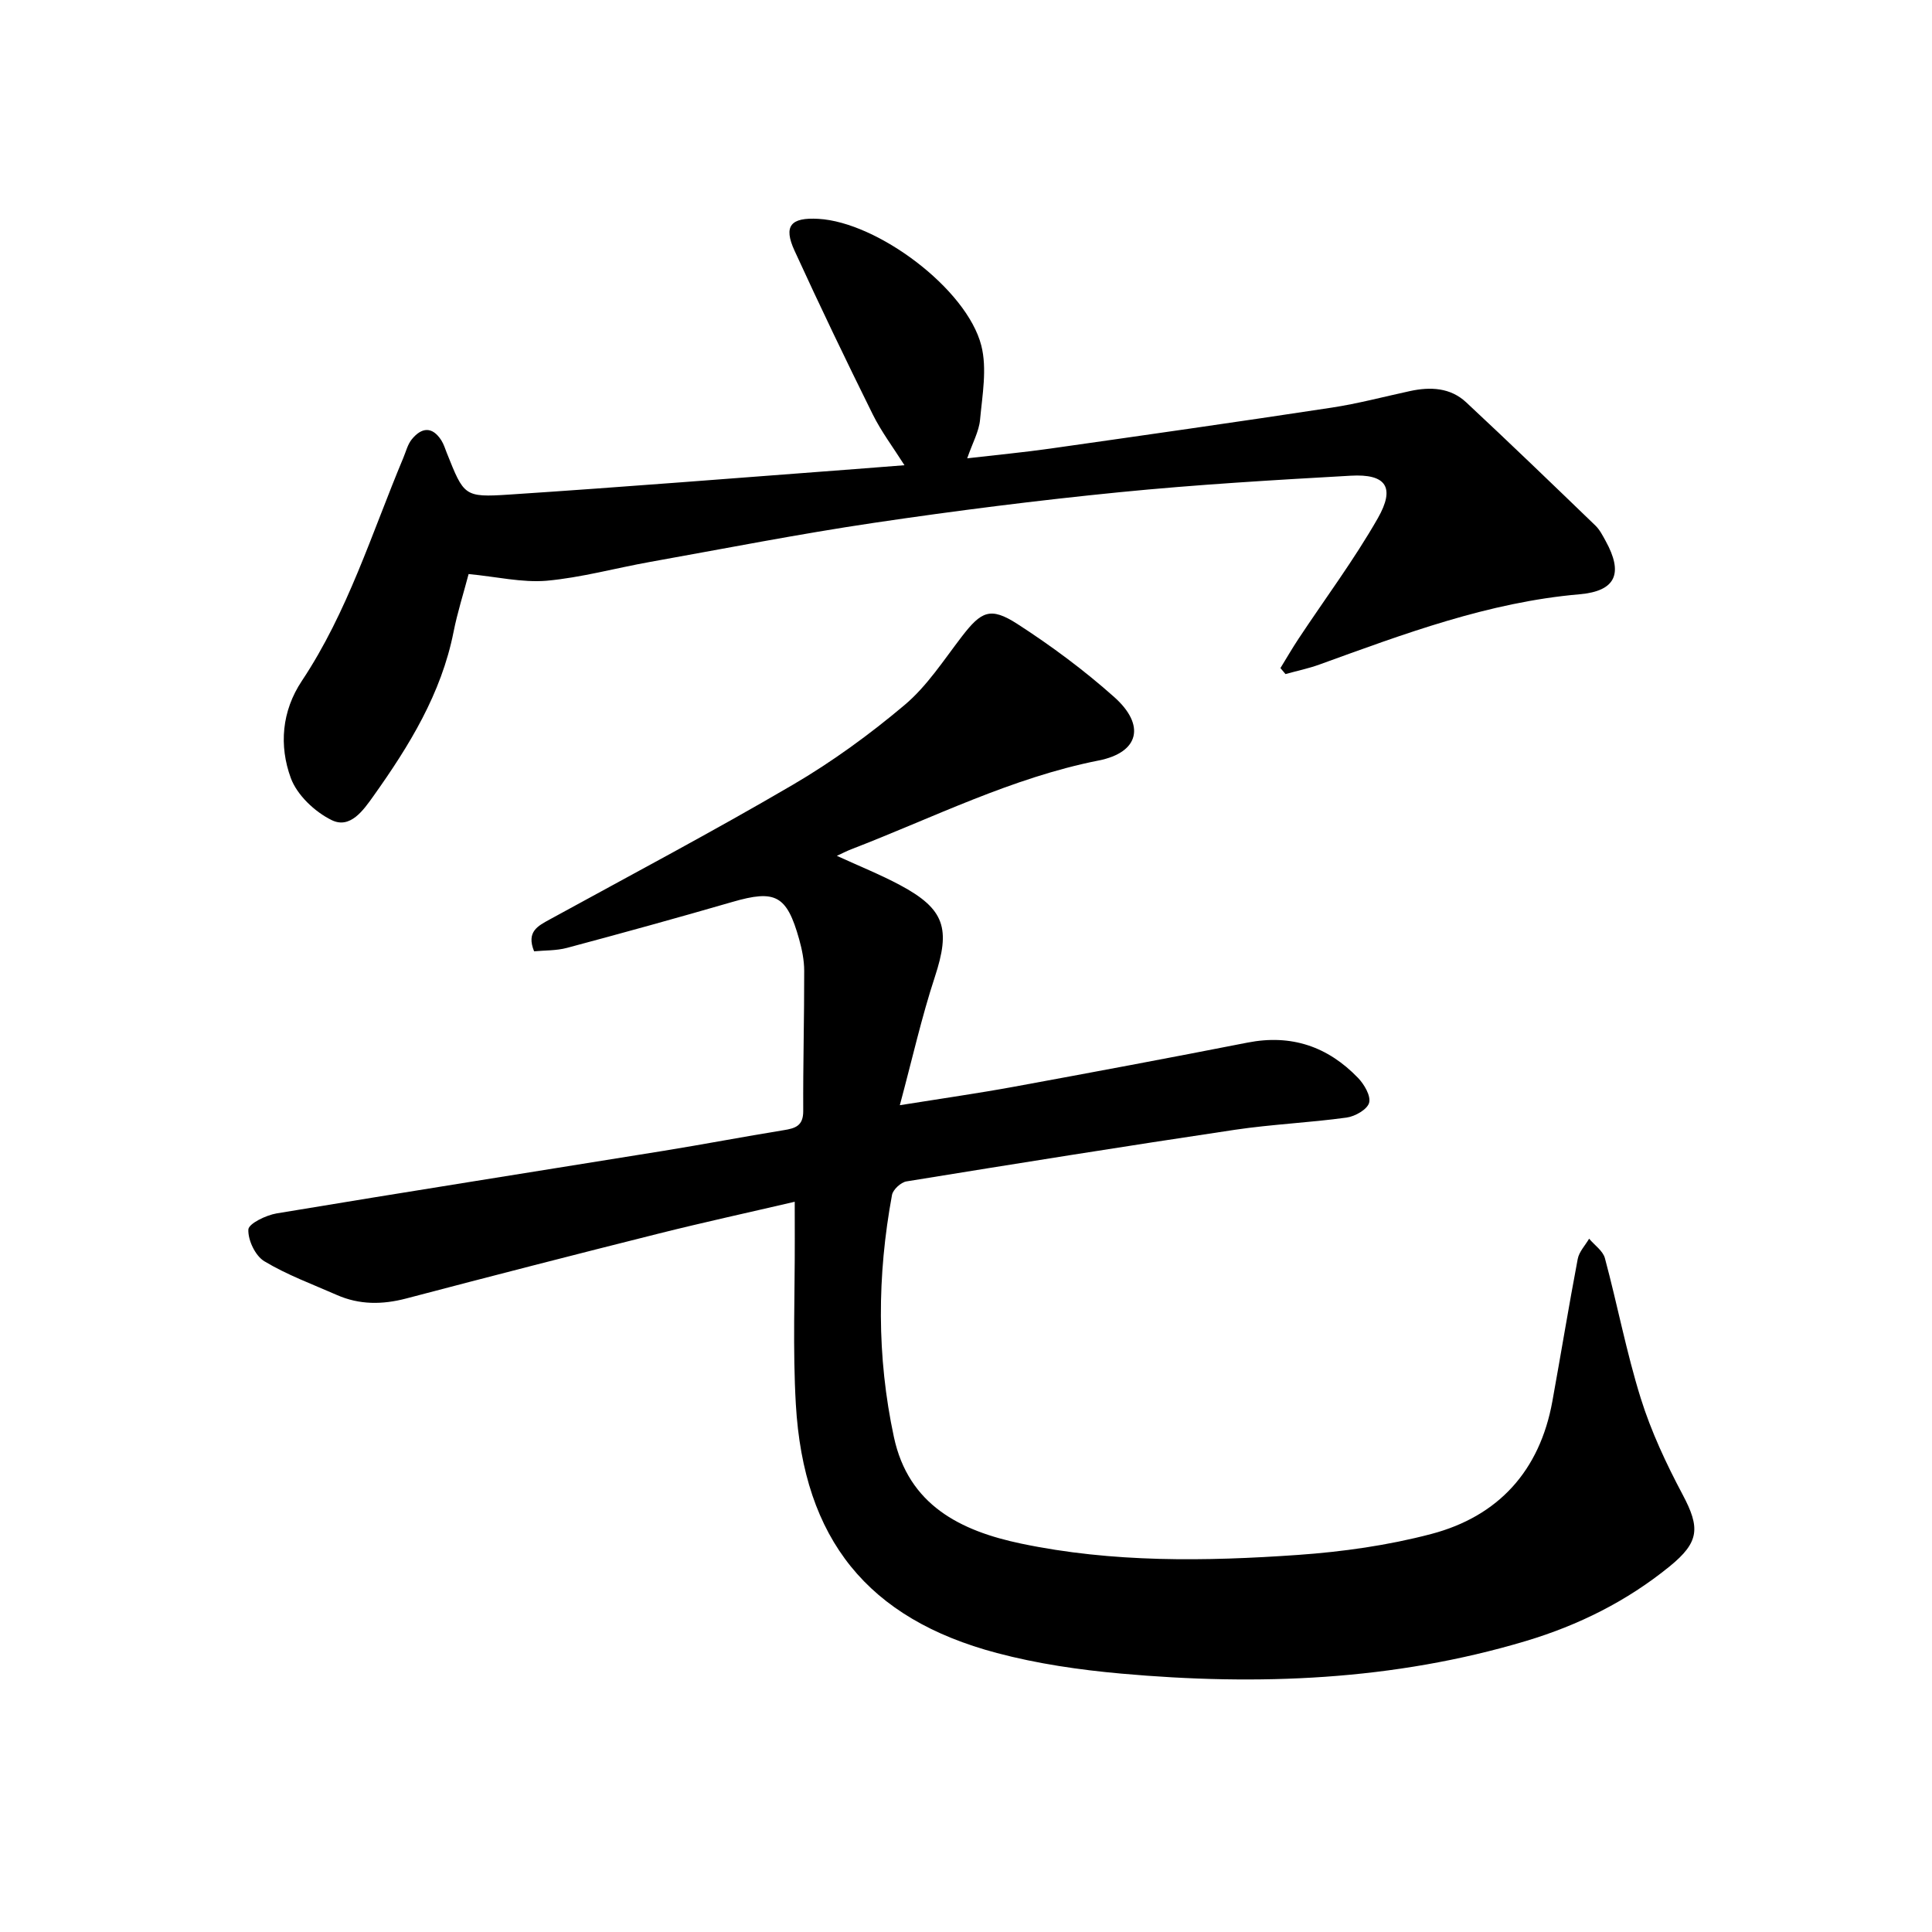
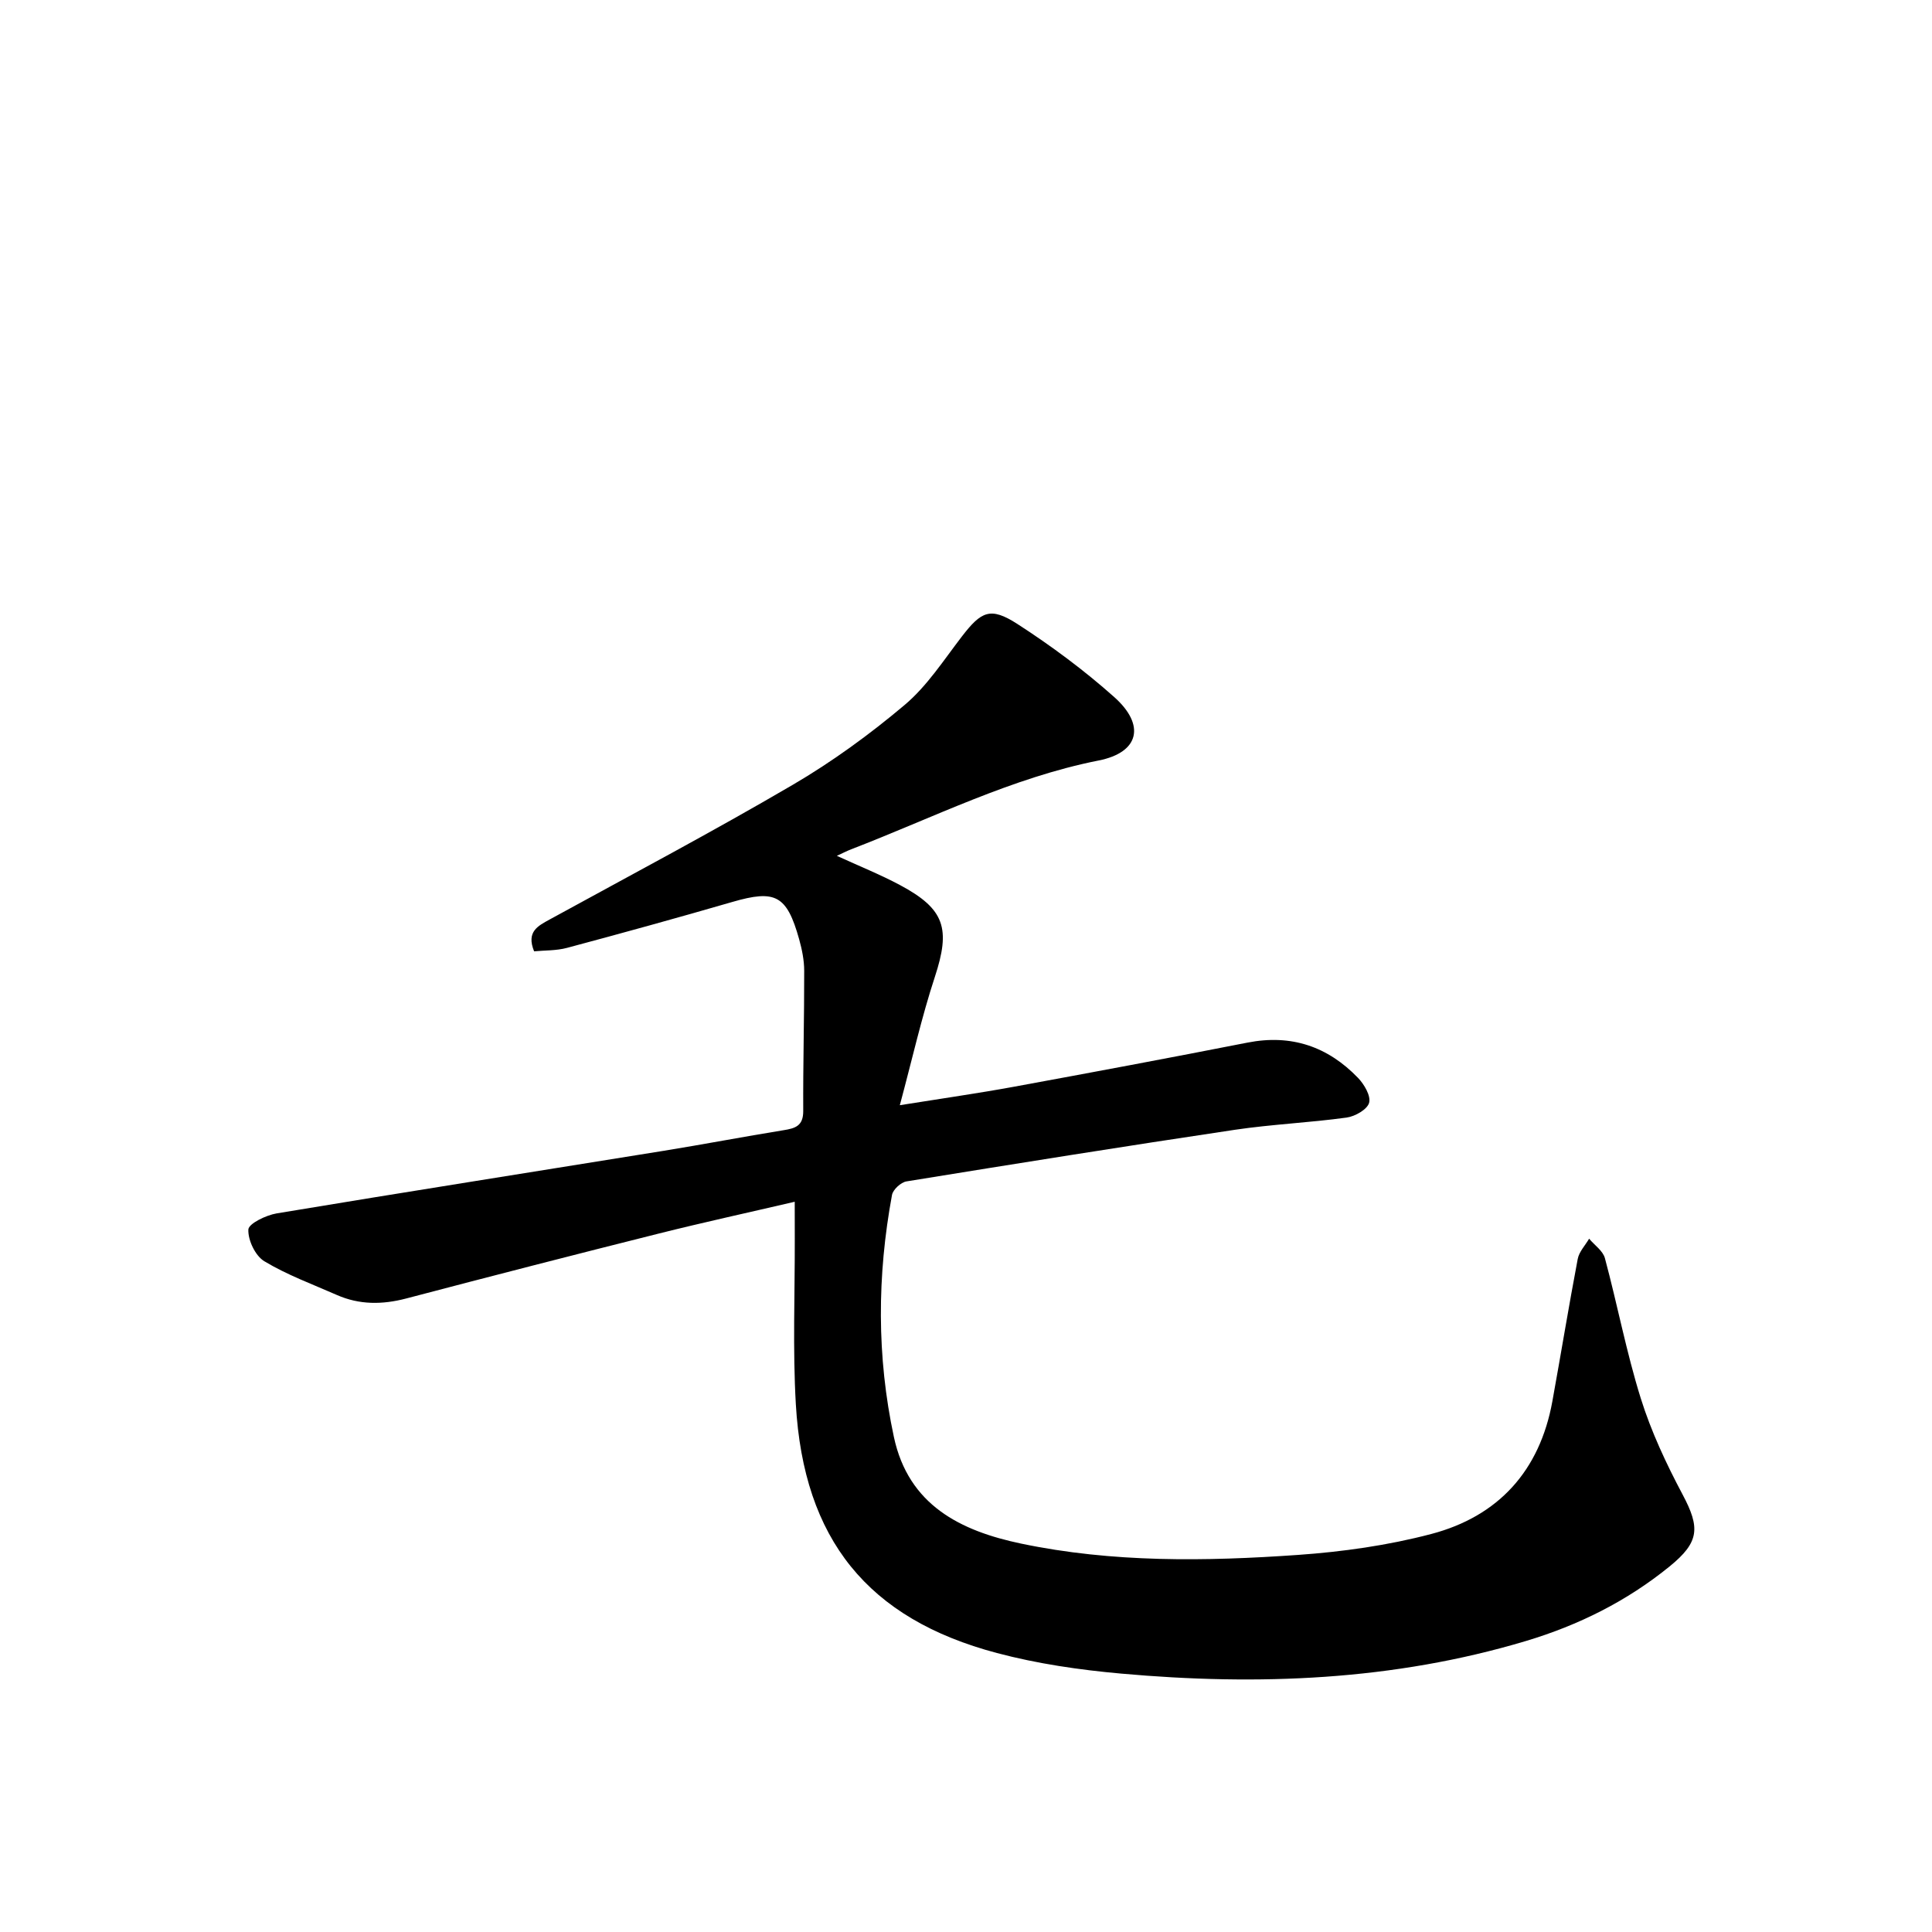
<svg xmlns="http://www.w3.org/2000/svg" enable-background="new 0 0 400 400" viewBox="0 0 400 400">
  <path d="m164.54 248.81c-9.73 2.27-18.96 4.28-28.13 6.58-17.47 4.38-34.91 8.87-52.32 13.45-4.93 1.29-9.67 1.33-14.35-.73-5.06-2.23-10.31-4.15-15.01-6.98-1.87-1.12-3.41-4.37-3.31-6.57.06-1.23 3.66-2.97 5.86-3.34 26.69-4.44 53.43-8.64 80.14-12.96 8.28-1.34 16.52-2.92 24.79-4.26 2.44-.39 4.1-.88 4.09-3.97-.05-9.68.22-19.36.2-29.04 0-2.19-.46-4.43-1.05-6.55-2.56-9.12-4.92-10.29-13.83-7.7-11.38 3.3-22.8 6.45-34.24 9.51-2.22.59-4.61.5-6.8.71-1.65-4.06.76-5.24 3.24-6.6 16.81-9.21 33.75-18.18 50.29-27.86 8.17-4.78 15.94-10.44 23.19-16.55 4.63-3.9 8.07-9.26 11.82-14.14 4.04-5.25 5.92-6.23 11.51-2.63 7.03 4.54 13.82 9.58 20.06 15.14 6.5 5.79 5.2 11.46-3.22 13.13-18.06 3.58-34.31 11.87-51.25 18.39-.87.34-1.71.77-2.96 1.35 4.61 2.12 8.95 3.85 13.05 6.04 9.35 4.99 10.52 9.04 7.23 19.06-2.73 8.31-4.65 16.89-7.24 26.53 8.93-1.43 16.24-2.47 23.5-3.8 16.18-2.97 32.34-5.99 48.48-9.16 9.05-1.78 16.62.8 22.88 7.3 1.28 1.33 2.69 3.72 2.3 5.16-.37 1.37-2.9 2.82-4.65 3.06-7.68 1.06-15.47 1.39-23.14 2.53-22.7 3.39-45.36 7.01-68.01 10.69-1.15.19-2.77 1.69-2.98 2.8-3.09 16.71-3.18 33.45.39 50.11 3.02 14.13 13.82 19.45 26.32 22.07 18.93 3.97 38.17 3.69 57.33 2.35 9.26-.65 18.62-1.97 27.59-4.33 13.92-3.66 22.48-13.09 25.09-27.47 1.78-9.82 3.39-19.67 5.25-29.47.28-1.5 1.55-2.81 2.36-4.2 1.12 1.34 2.86 2.51 3.27 4.04 2.59 9.64 4.45 19.49 7.42 29 2.15 6.88 5.27 13.54 8.66 19.92 3.67 6.9 3.5 9.86-2.7 14.9-8.84 7.19-18.85 12.17-29.73 15.43-27.46 8.22-55.53 9.29-83.82 6.75-8.63-.77-17.34-2.04-25.71-4.26-26.75-7.09-40.01-23.52-41.63-51.5-.66-11.39-.19-22.85-.22-34.28-.01-2.33-.01-4.69-.01-7.65z" />
-   <path d="m97.02 118.85c-1.07 4.07-2.33 7.99-3.12 12-2.54 12.78-9.17 23.54-16.55 33.92-2.1 2.95-4.83 6.92-8.69 5.02-3.49-1.71-7.17-5.19-8.46-8.73-2.44-6.67-1.88-13.82 2.29-20.08 9.5-14.27 14.47-30.57 21.01-46.18.55-1.31.9-2.8 1.77-3.86 2.01-2.46 4.22-2.72 6.11.24.5.79.78 1.73 1.13 2.61 3.55 8.87 3.57 9.22 12.87 8.61 23.88-1.57 47.74-3.49 71.61-5.28 3.57-.27 7.14-.56 10.27-.8-2.33-3.68-4.79-6.94-6.57-10.53-5.56-11.22-10.98-22.51-16.19-33.89-2.35-5.12-.8-6.92 4.94-6.59 12.24.69 30.73 14.48 33.73 26.24 1.22 4.79.21 10.23-.26 15.34-.22 2.44-1.55 4.78-2.66 8 6.12-.71 11.65-1.23 17.15-2.01 19.43-2.76 38.87-5.53 58.28-8.48 5.46-.83 10.82-2.26 16.23-3.43 4.23-.92 8.37-.73 11.64 2.32 9.02 8.41 17.9 16.97 26.77 25.53.89.86 1.49 2.05 2.1 3.16 3.7 6.7 2.18 10.4-5.41 11.06-18.85 1.64-36.29 8.19-53.82 14.54-2.28.83-4.69 1.32-7.04 1.98-.35-.41-.7-.83-1.05-1.24 1.24-2.02 2.43-4.08 3.74-6.06 5.5-8.31 11.49-16.33 16.42-24.96 3.67-6.44 1.7-9.23-5.62-8.81-15.97.9-31.96 1.84-47.87 3.42-17.01 1.69-34 3.84-50.91 6.35-15.48 2.3-30.86 5.32-46.27 8.08-7.16 1.28-14.25 3.25-21.46 3.9-5.09.41-10.32-.84-16.11-1.39z" />
</svg>